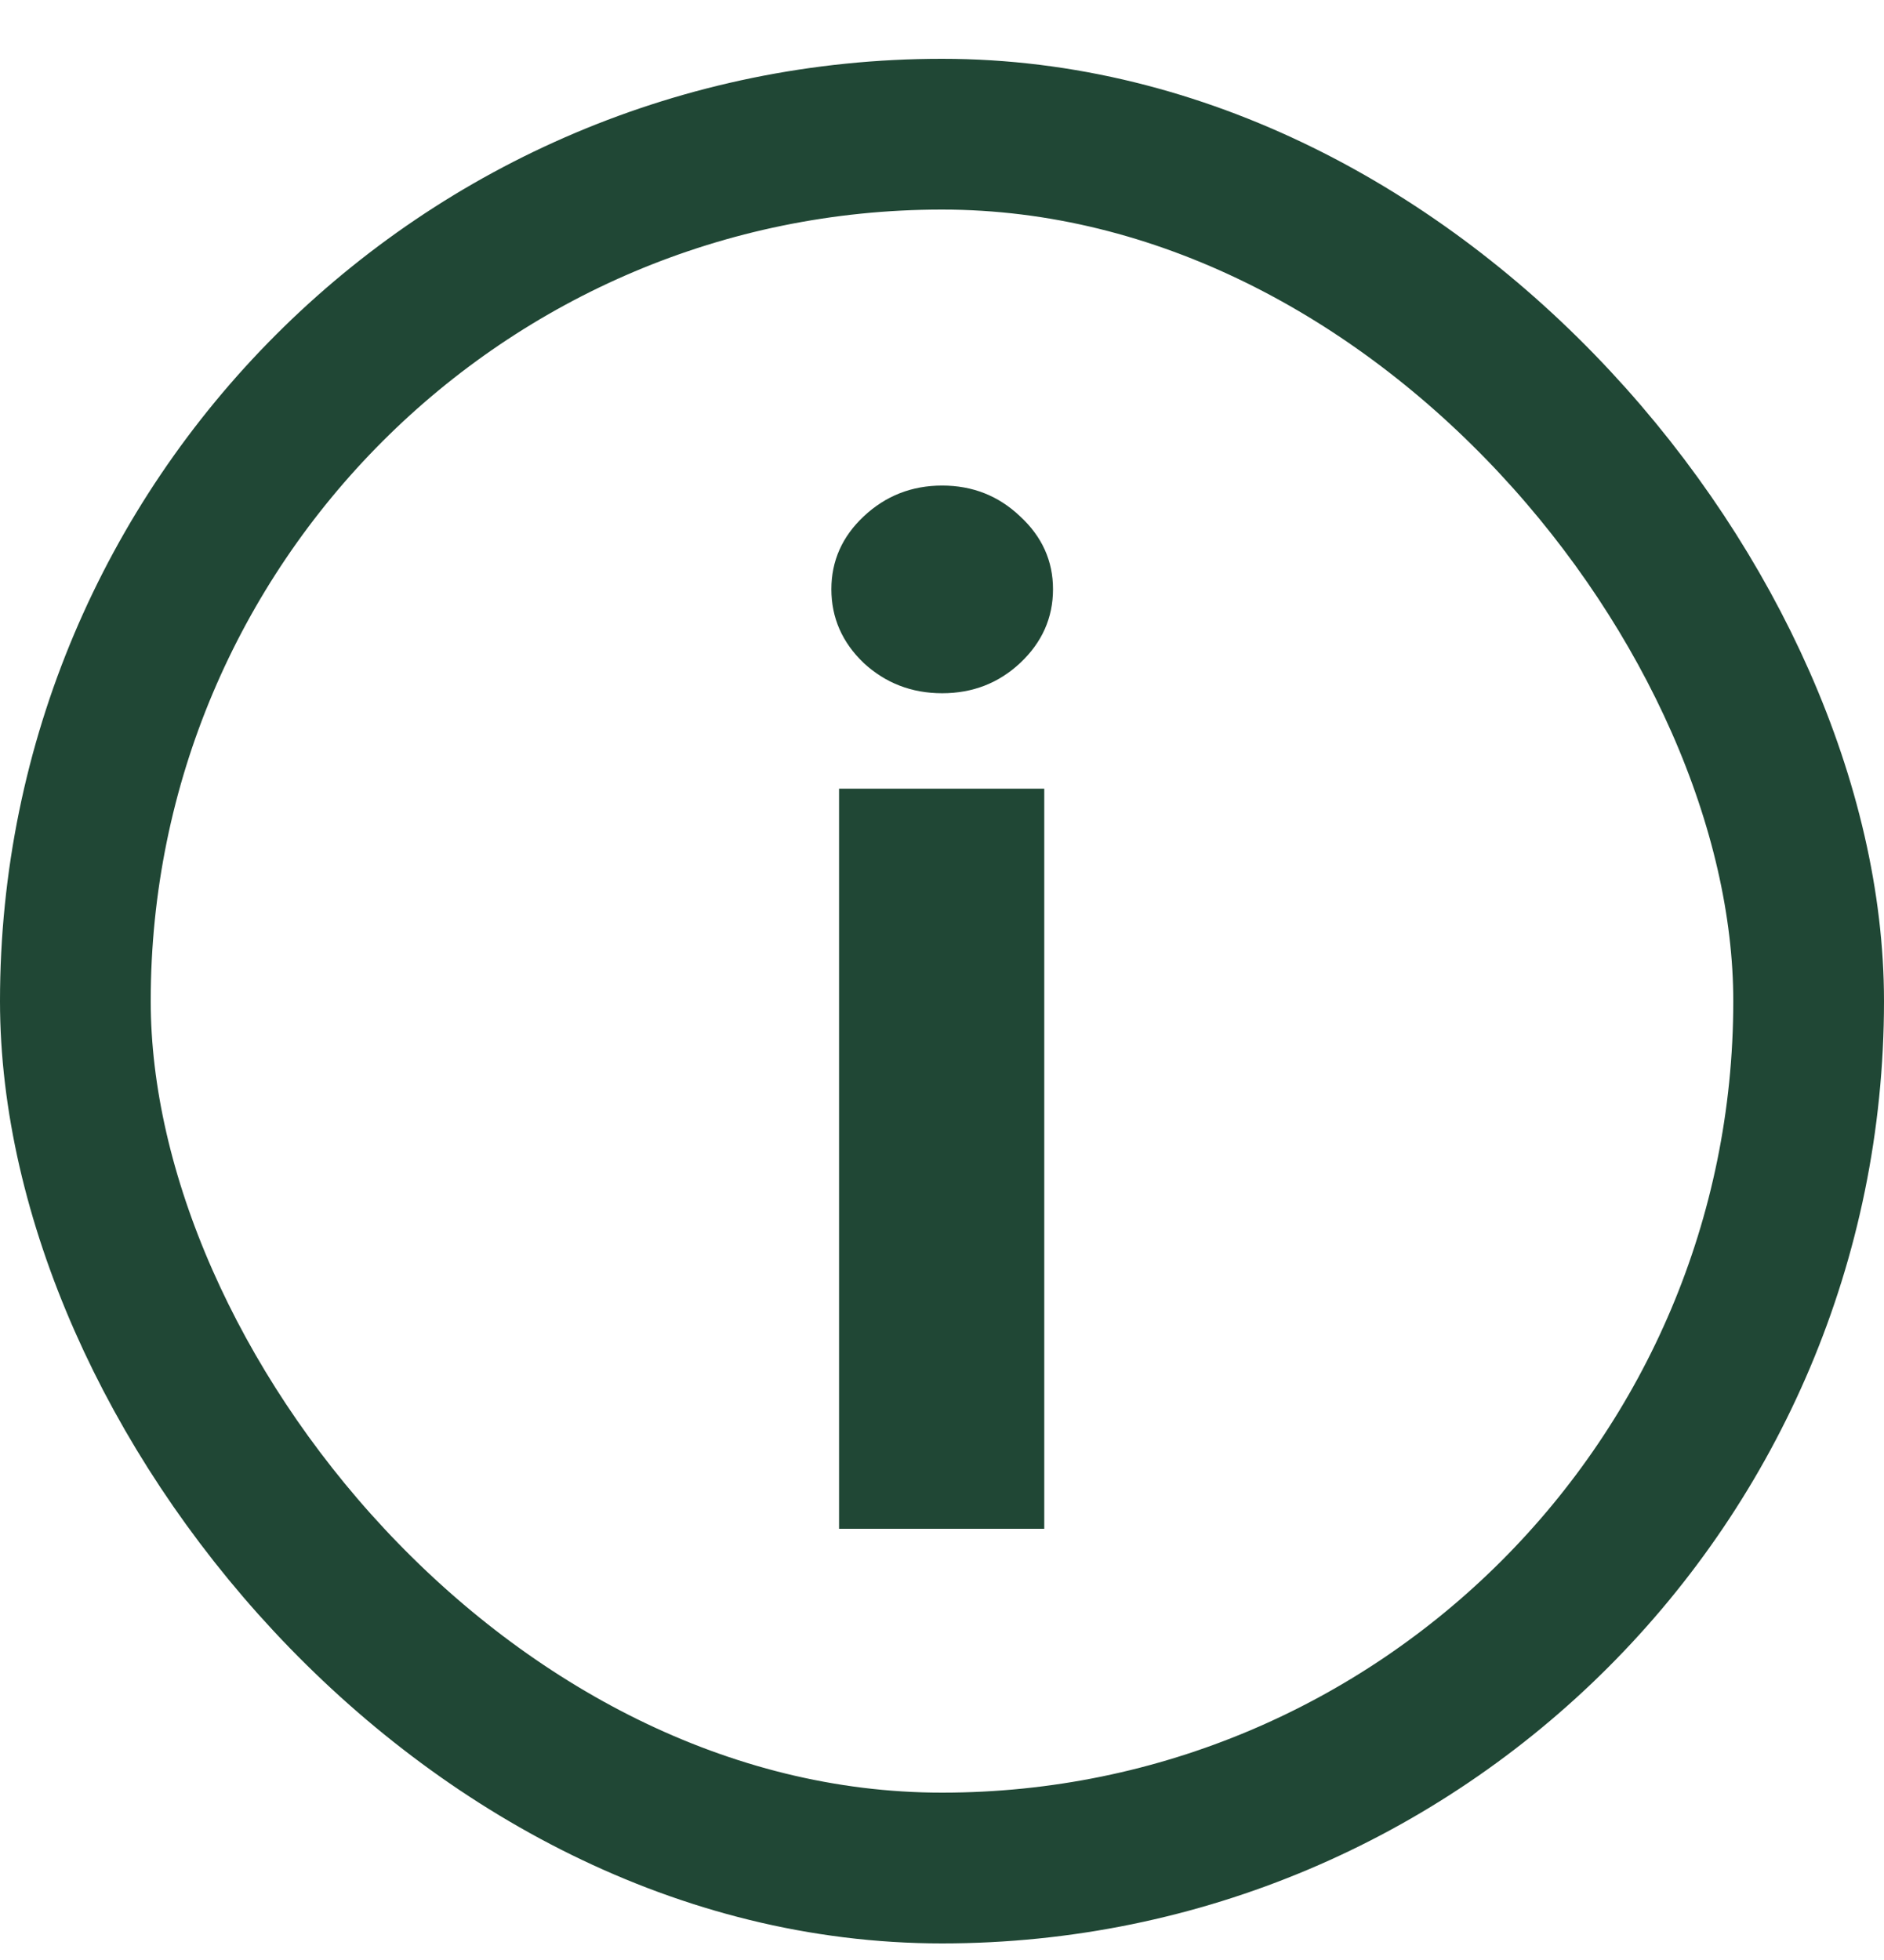
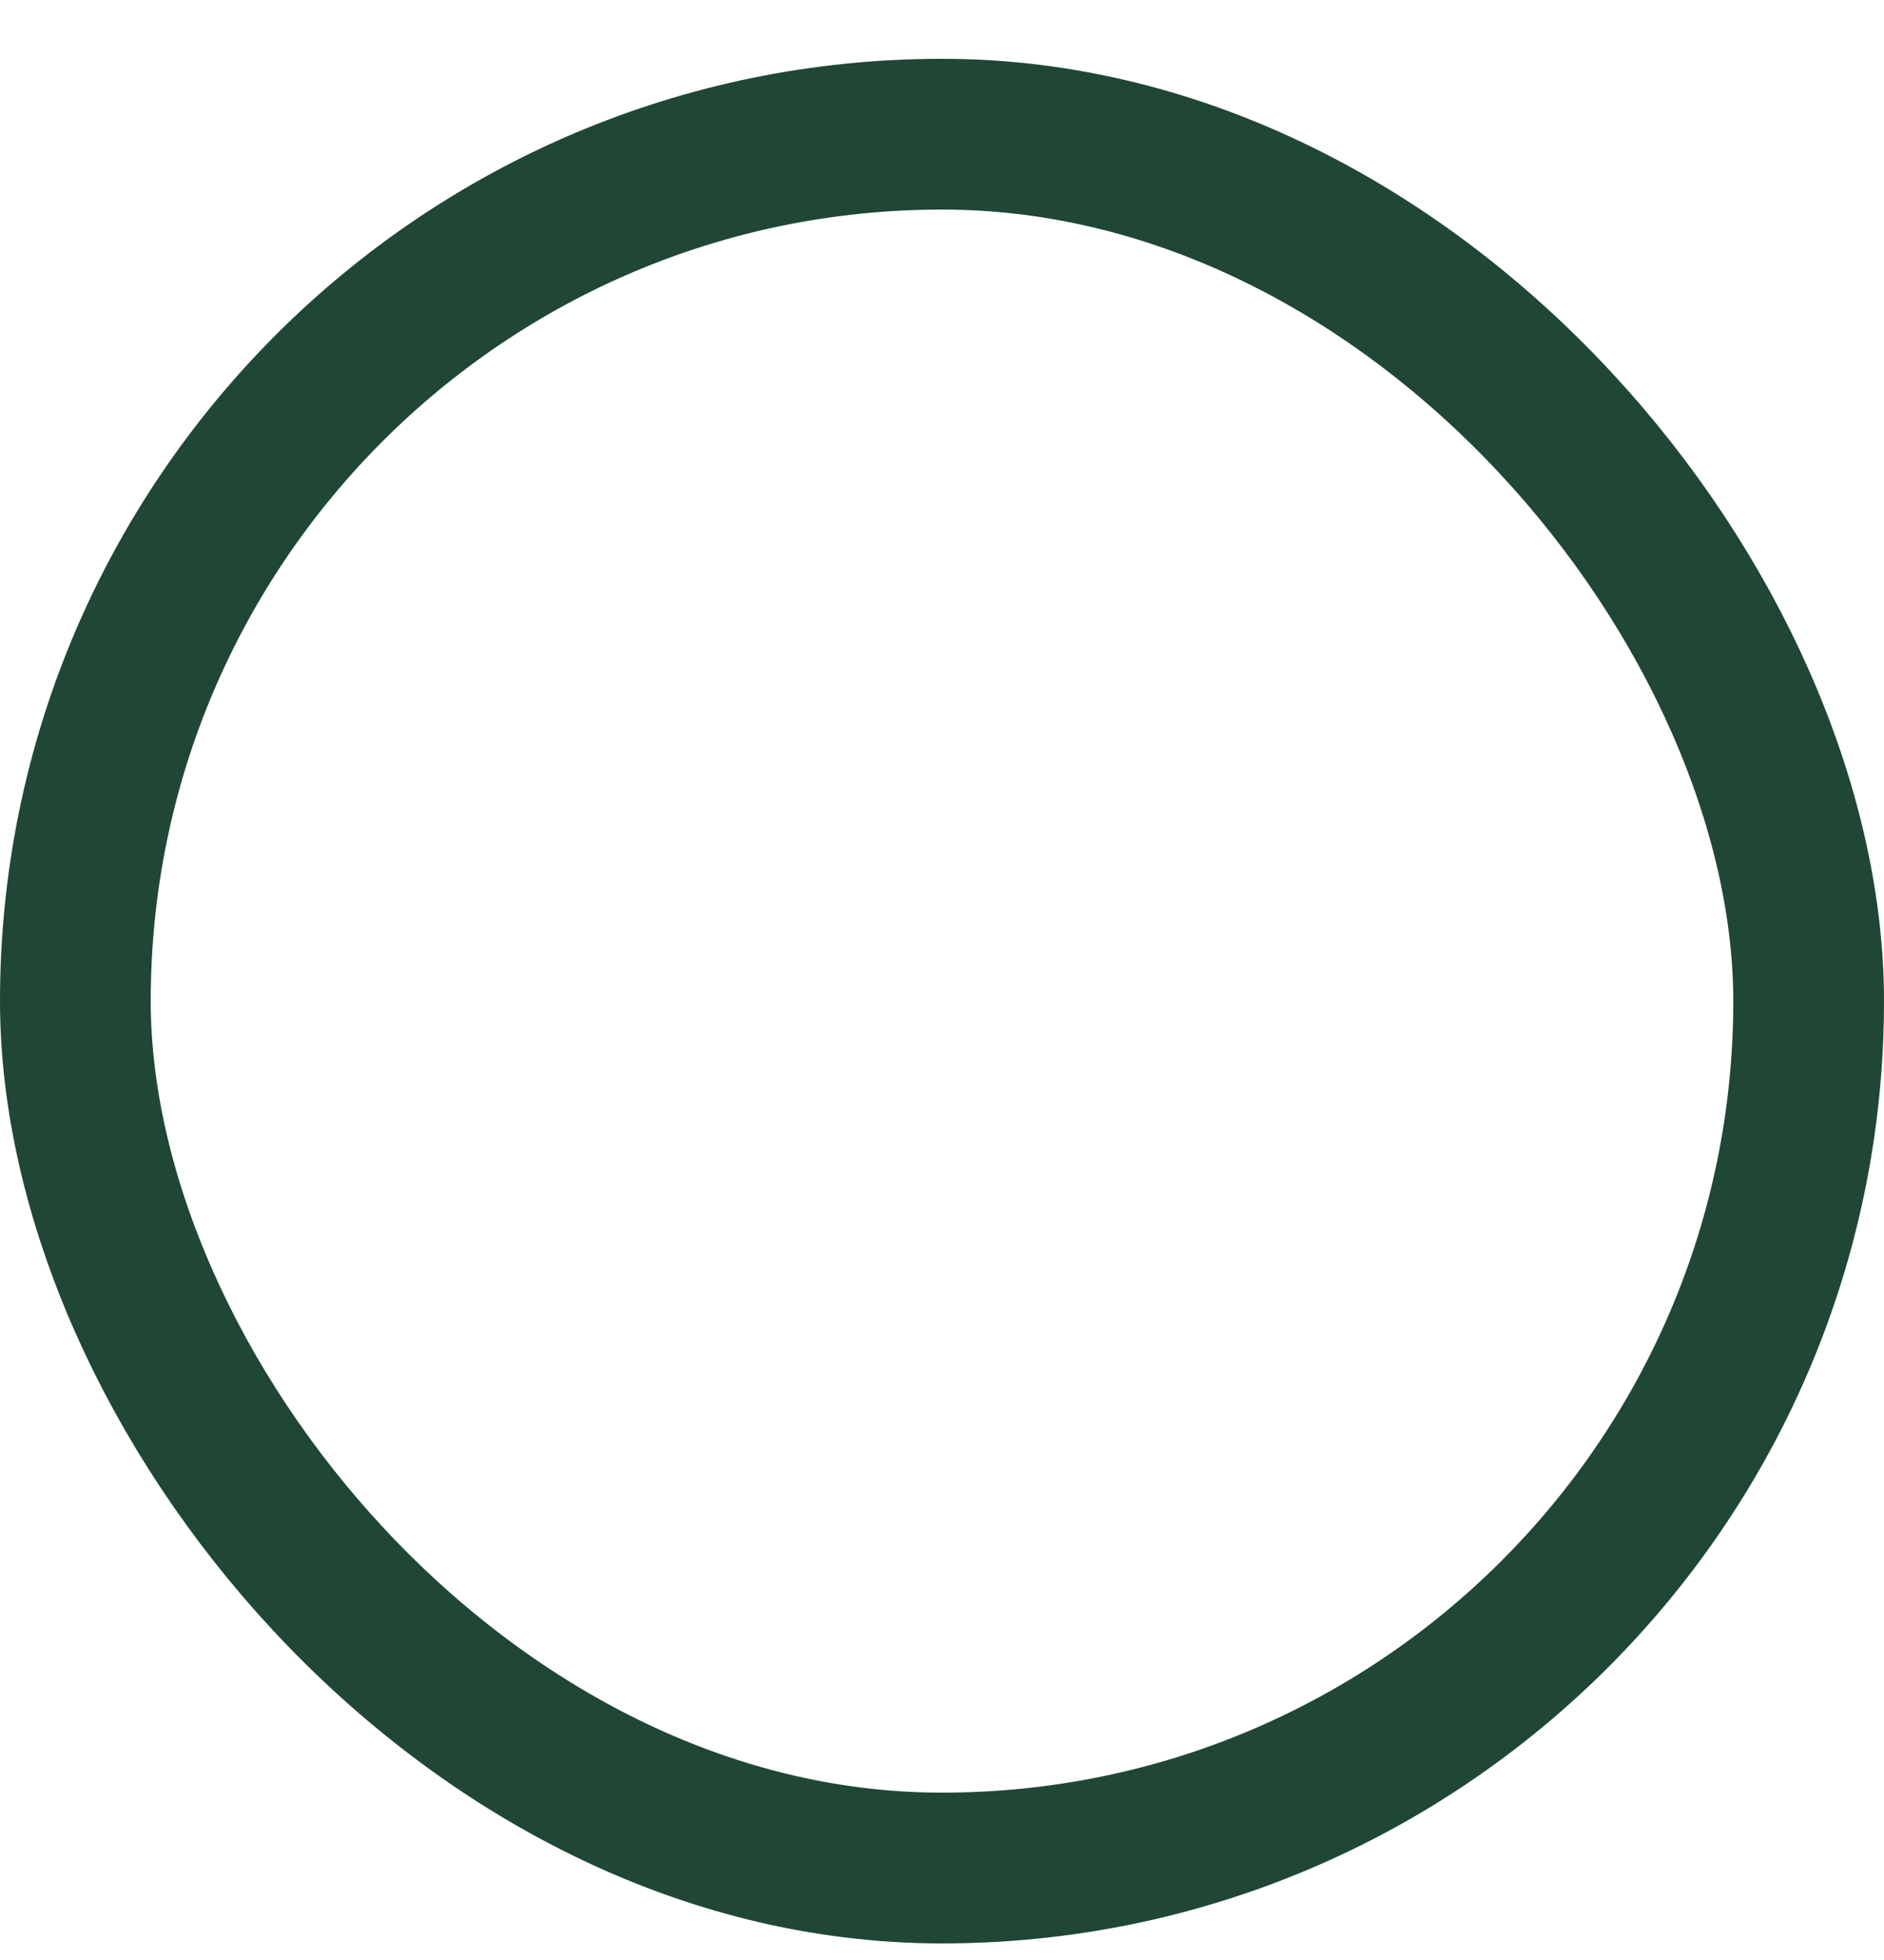
<svg xmlns="http://www.w3.org/2000/svg" width="25" height="26" viewBox="0 0 25 26" fill="none">
  <rect x="1" y="1.78" width="23" height="23" rx="11.5" stroke="#204735" stroke-width="2" />
-   <path d="M11.134 20.28V10.462H13.857V20.28H11.134ZM12.502 9.196C12.098 9.196 11.75 9.062 11.46 8.794C11.175 8.521 11.032 8.195 11.032 7.816C11.032 7.441 11.175 7.119 11.46 6.851C11.75 6.578 12.098 6.441 12.502 6.441C12.907 6.441 13.252 6.578 13.538 6.851C13.828 7.119 13.973 7.441 13.973 7.816C13.973 8.195 13.828 8.521 13.538 8.794C13.252 9.062 12.907 9.196 12.502 9.196Z" fill="#204735" />
</svg>